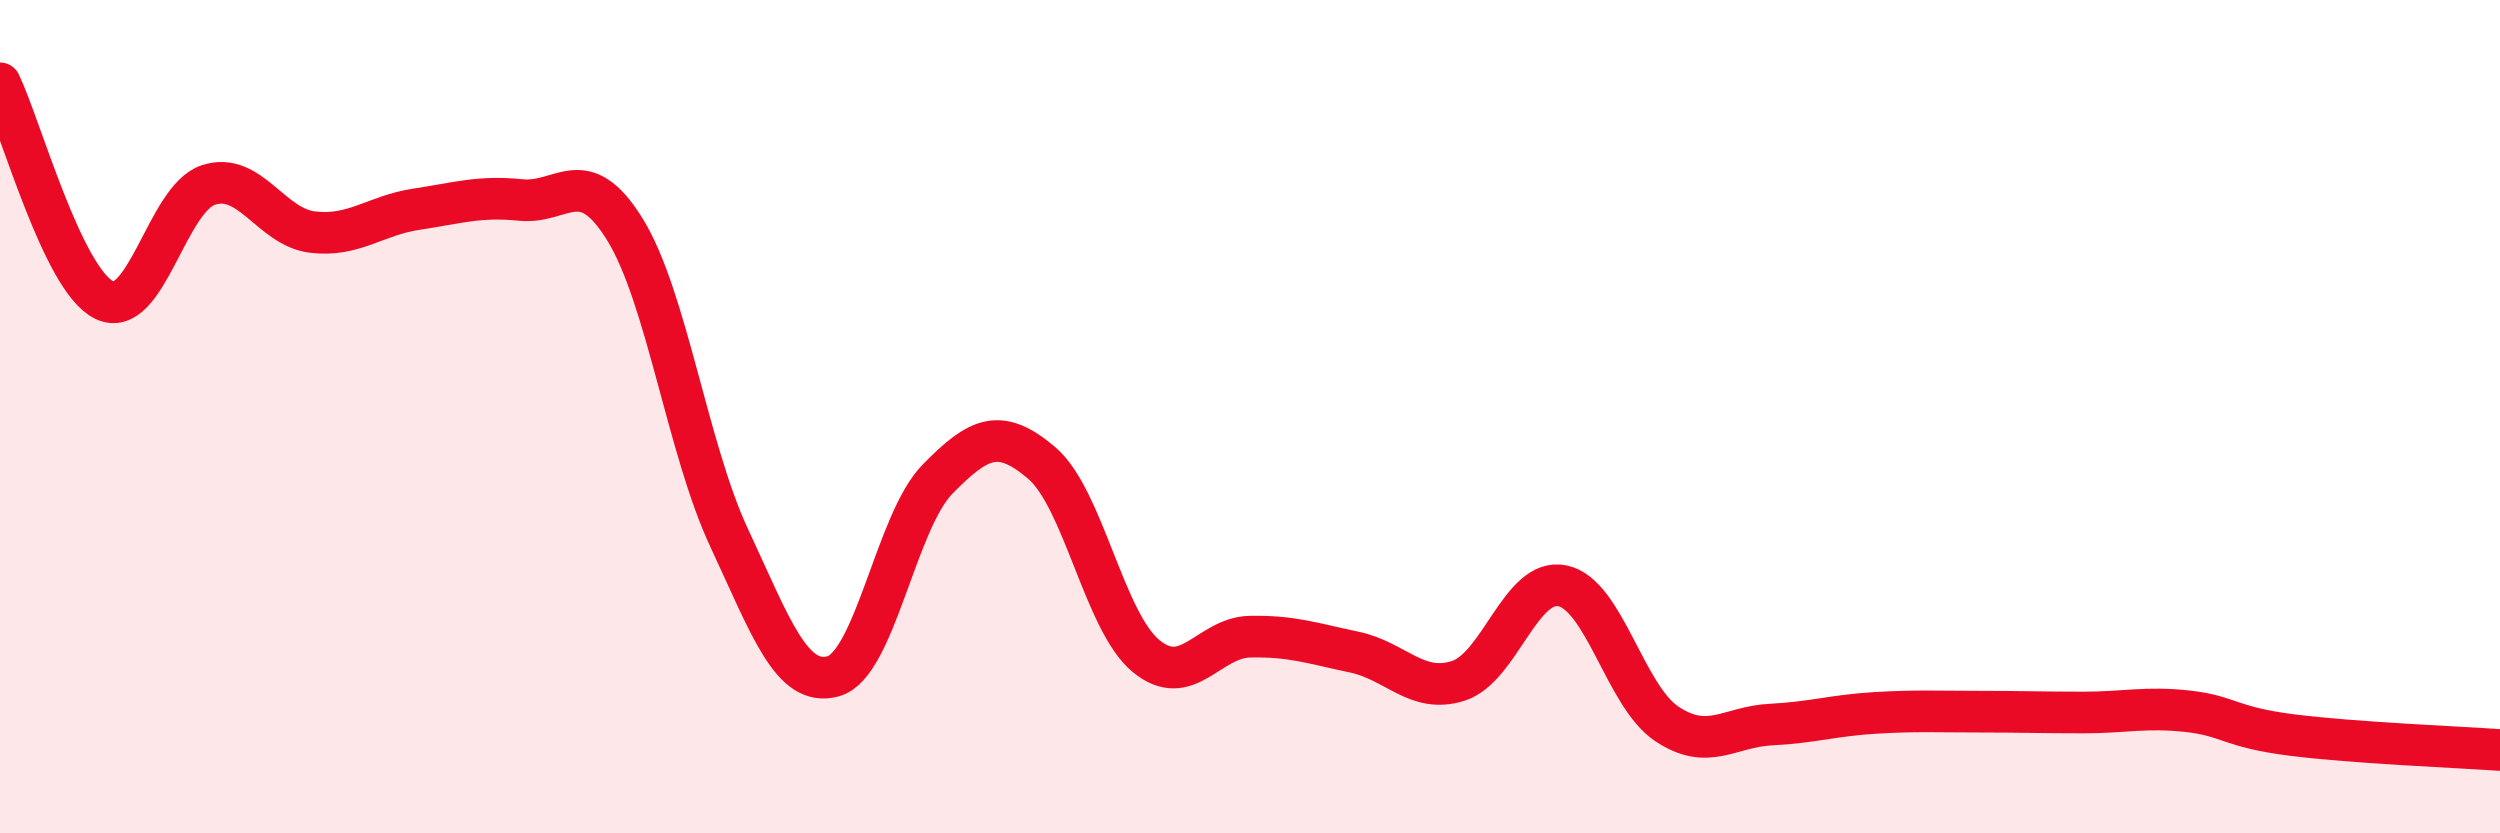
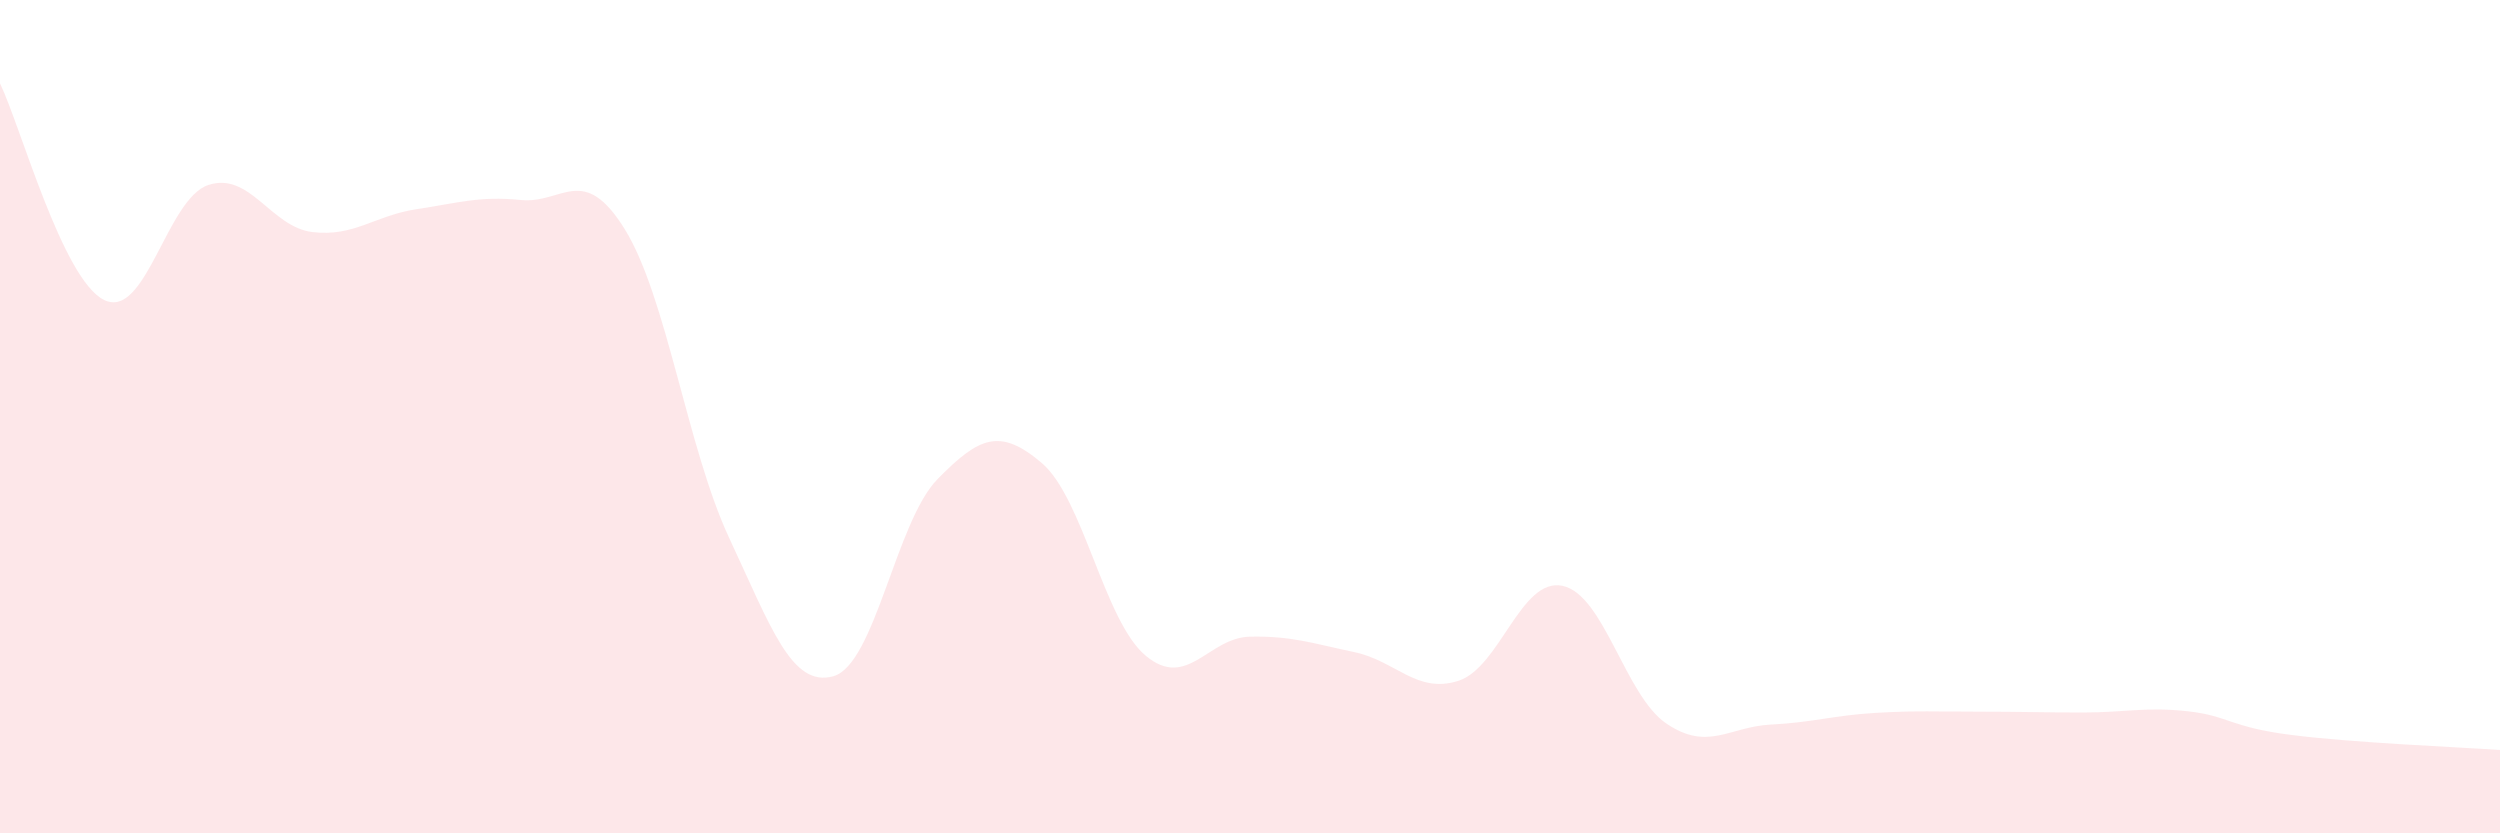
<svg xmlns="http://www.w3.org/2000/svg" width="60" height="20" viewBox="0 0 60 20">
  <path d="M 0,2 C 0.5,3.04 1.5,6.71 2.5,7.2 C 3.5,7.69 4,4.77 5,4.44 C 6,4.11 6.5,5.45 7.5,5.57 C 8.5,5.69 9,5.17 10,5.02 C 11,4.87 11.5,4.7 12.5,4.8 C 13.5,4.9 14,3.89 15,5.51 C 16,7.13 16.5,10.77 17.5,12.91 C 18.5,15.05 19,16.51 20,16.23 C 21,15.95 21.5,12.52 22.5,11.5 C 23.5,10.48 24,10.26 25,11.11 C 26,11.96 26.5,14.91 27.5,15.74 C 28.5,16.57 29,15.3 30,15.28 C 31,15.26 31.5,15.44 32.5,15.65 C 33.5,15.86 34,16.66 35,16.34 C 36,16.02 36.5,13.85 37.5,14.06 C 38.5,14.27 39,16.7 40,17.37 C 41,18.04 41.5,17.44 42.5,17.39 C 43.5,17.34 44,17.17 45,17.11 C 46,17.05 46.5,17.08 47.5,17.08 C 48.5,17.08 49,17.1 50,17.1 C 51,17.1 51.5,16.96 52.5,17.07 C 53.5,17.18 53.5,17.45 55,17.64 C 56.5,17.83 59,17.93 60,18L60 20L0 20Z" fill="#EB0A25" opacity="0.1" stroke-linecap="round" stroke-linejoin="round" />
-   <path d="M 0,2 C 0.5,3.04 1.5,6.71 2.5,7.2 C 3.5,7.69 4,4.77 5,4.44 C 6,4.11 6.5,5.45 7.5,5.57 C 8.5,5.69 9,5.17 10,5.02 C 11,4.87 11.5,4.7 12.5,4.8 C 13.5,4.9 14,3.89 15,5.51 C 16,7.13 16.5,10.77 17.5,12.91 C 18.5,15.05 19,16.51 20,16.23 C 21,15.95 21.5,12.52 22.5,11.5 C 23.5,10.48 24,10.26 25,11.11 C 26,11.96 26.5,14.91 27.5,15.74 C 28.5,16.57 29,15.3 30,15.28 C 31,15.26 31.5,15.44 32.5,15.65 C 33.5,15.86 34,16.66 35,16.34 C 36,16.02 36.5,13.85 37.5,14.06 C 38.5,14.27 39,16.7 40,17.37 C 41,18.04 41.5,17.44 42.5,17.39 C 43.5,17.34 44,17.17 45,17.11 C 46,17.05 46.5,17.08 47.5,17.08 C 48.5,17.08 49,17.1 50,17.1 C 51,17.1 51.5,16.96 52.5,17.07 C 53.5,17.18 53.5,17.45 55,17.64 C 56.5,17.83 59,17.93 60,18" stroke="#EB0A25" stroke-width="1" fill="none" stroke-linecap="round" stroke-linejoin="round" />
</svg>